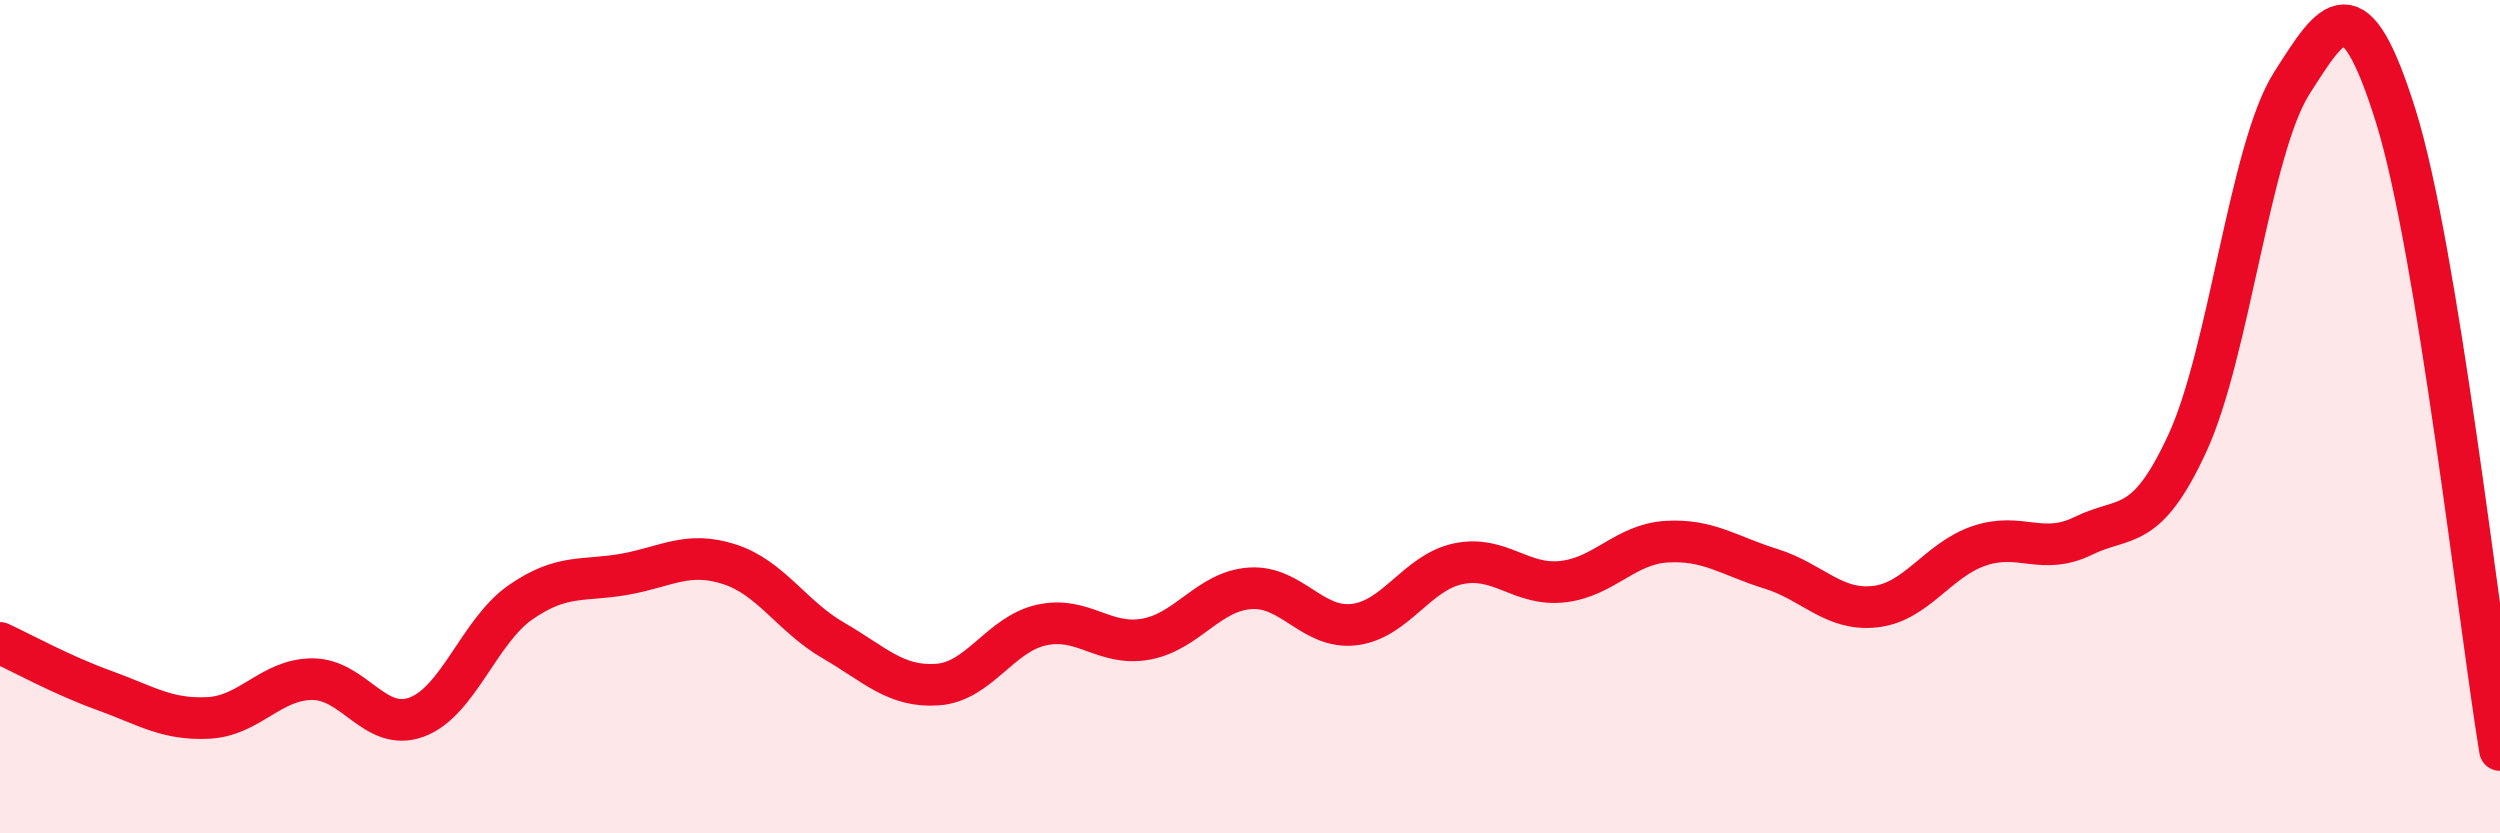
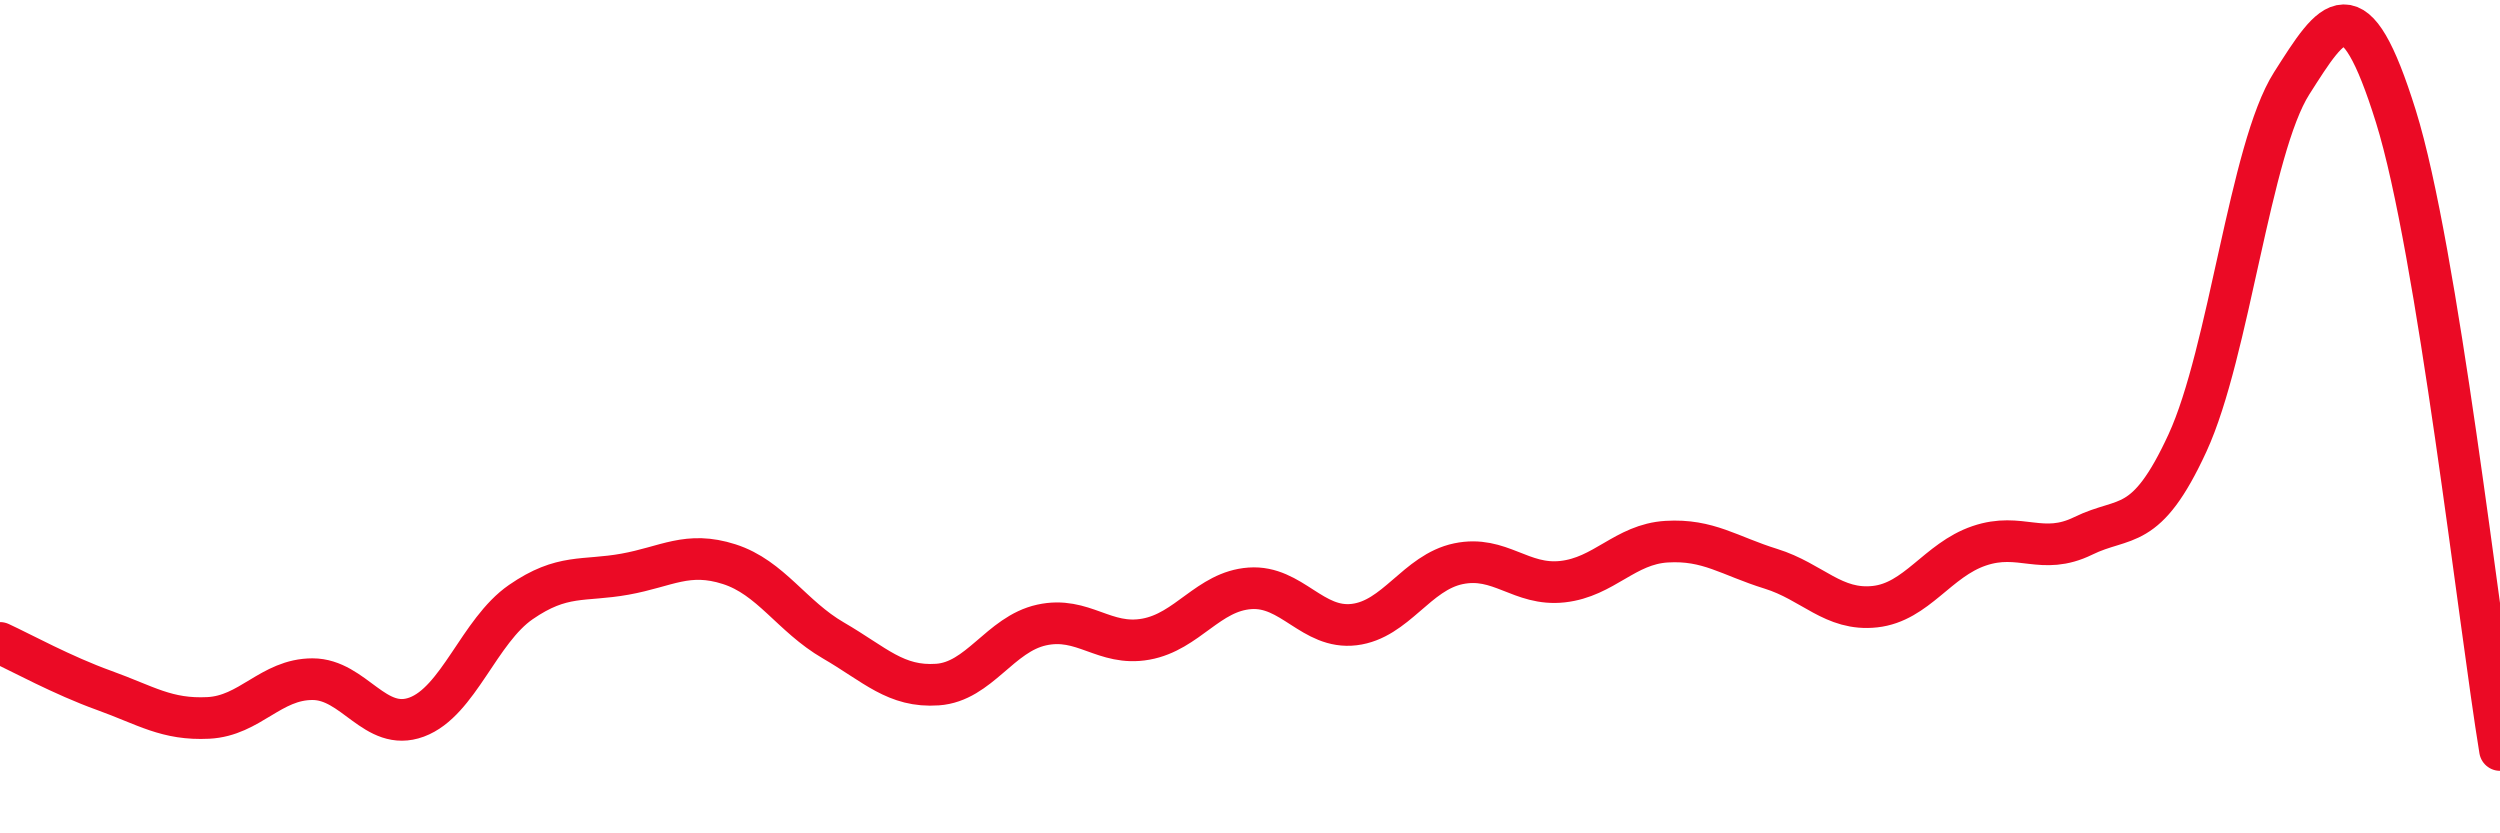
<svg xmlns="http://www.w3.org/2000/svg" width="60" height="20" viewBox="0 0 60 20">
-   <path d="M 0,15.43 C 0.5,15.66 1.5,16.21 2.5,16.57 C 3.5,16.93 4,17.28 5,17.23 C 6,17.18 6.5,16.3 7.5,16.3 C 8.5,16.3 9,17.58 10,17.21 C 11,16.84 11.5,15.14 12.5,14.45 C 13.5,13.76 14,13.96 15,13.78 C 16,13.6 16.5,13.22 17.5,13.54 C 18.5,13.86 19,14.79 20,15.37 C 21,15.95 21.5,16.5 22.5,16.43 C 23.5,16.36 24,15.22 25,15 C 26,14.78 26.5,15.52 27.5,15.34 C 28.5,15.16 29,14.19 30,14.12 C 31,14.05 31.5,15.11 32.5,14.99 C 33.5,14.87 34,13.74 35,13.53 C 36,13.32 36.5,14.07 37.5,13.96 C 38.5,13.85 39,13.06 40,13 C 41,12.94 41.5,13.34 42.5,13.65 C 43.5,13.96 44,14.67 45,14.56 C 46,14.45 46.5,13.44 47.5,13.1 C 48.5,12.76 49,13.35 50,12.86 C 51,12.37 51.5,12.8 52.5,10.63 C 53.5,8.46 54,3.57 55,2 C 56,0.43 56.5,-0.41 57.5,2.79 C 58.5,5.99 59.5,14.96 60,18L60 20L0 20Z" fill="#EB0A25" opacity="0.1" stroke-linecap="round" stroke-linejoin="round" />
  <path d="M 0,15.43 C 0.5,15.66 1.5,16.21 2.5,16.57 C 3.5,16.93 4,17.28 5,17.23 C 6,17.18 6.5,16.3 7.5,16.3 C 8.5,16.3 9,17.58 10,17.21 C 11,16.84 11.5,15.14 12.5,14.45 C 13.5,13.76 14,13.96 15,13.78 C 16,13.6 16.5,13.22 17.5,13.54 C 18.5,13.86 19,14.79 20,15.37 C 21,15.95 21.5,16.5 22.5,16.43 C 23.5,16.36 24,15.22 25,15 C 26,14.78 26.5,15.52 27.5,15.34 C 28.5,15.16 29,14.19 30,14.12 C 31,14.05 31.5,15.11 32.5,14.99 C 33.5,14.87 34,13.74 35,13.53 C 36,13.32 36.5,14.07 37.5,13.96 C 38.5,13.85 39,13.06 40,13 C 41,12.94 41.5,13.34 42.5,13.65 C 43.5,13.96 44,14.67 45,14.56 C 46,14.45 46.5,13.44 47.5,13.1 C 48.5,12.76 49,13.35 50,12.86 C 51,12.37 51.5,12.8 52.5,10.63 C 53.5,8.46 54,3.57 55,2 C 56,0.43 56.5,-0.41 57.5,2.79 C 58.5,5.99 59.5,14.96 60,18" stroke="#EB0A25" stroke-width="1" fill="none" stroke-linecap="round" stroke-linejoin="round" />
</svg>